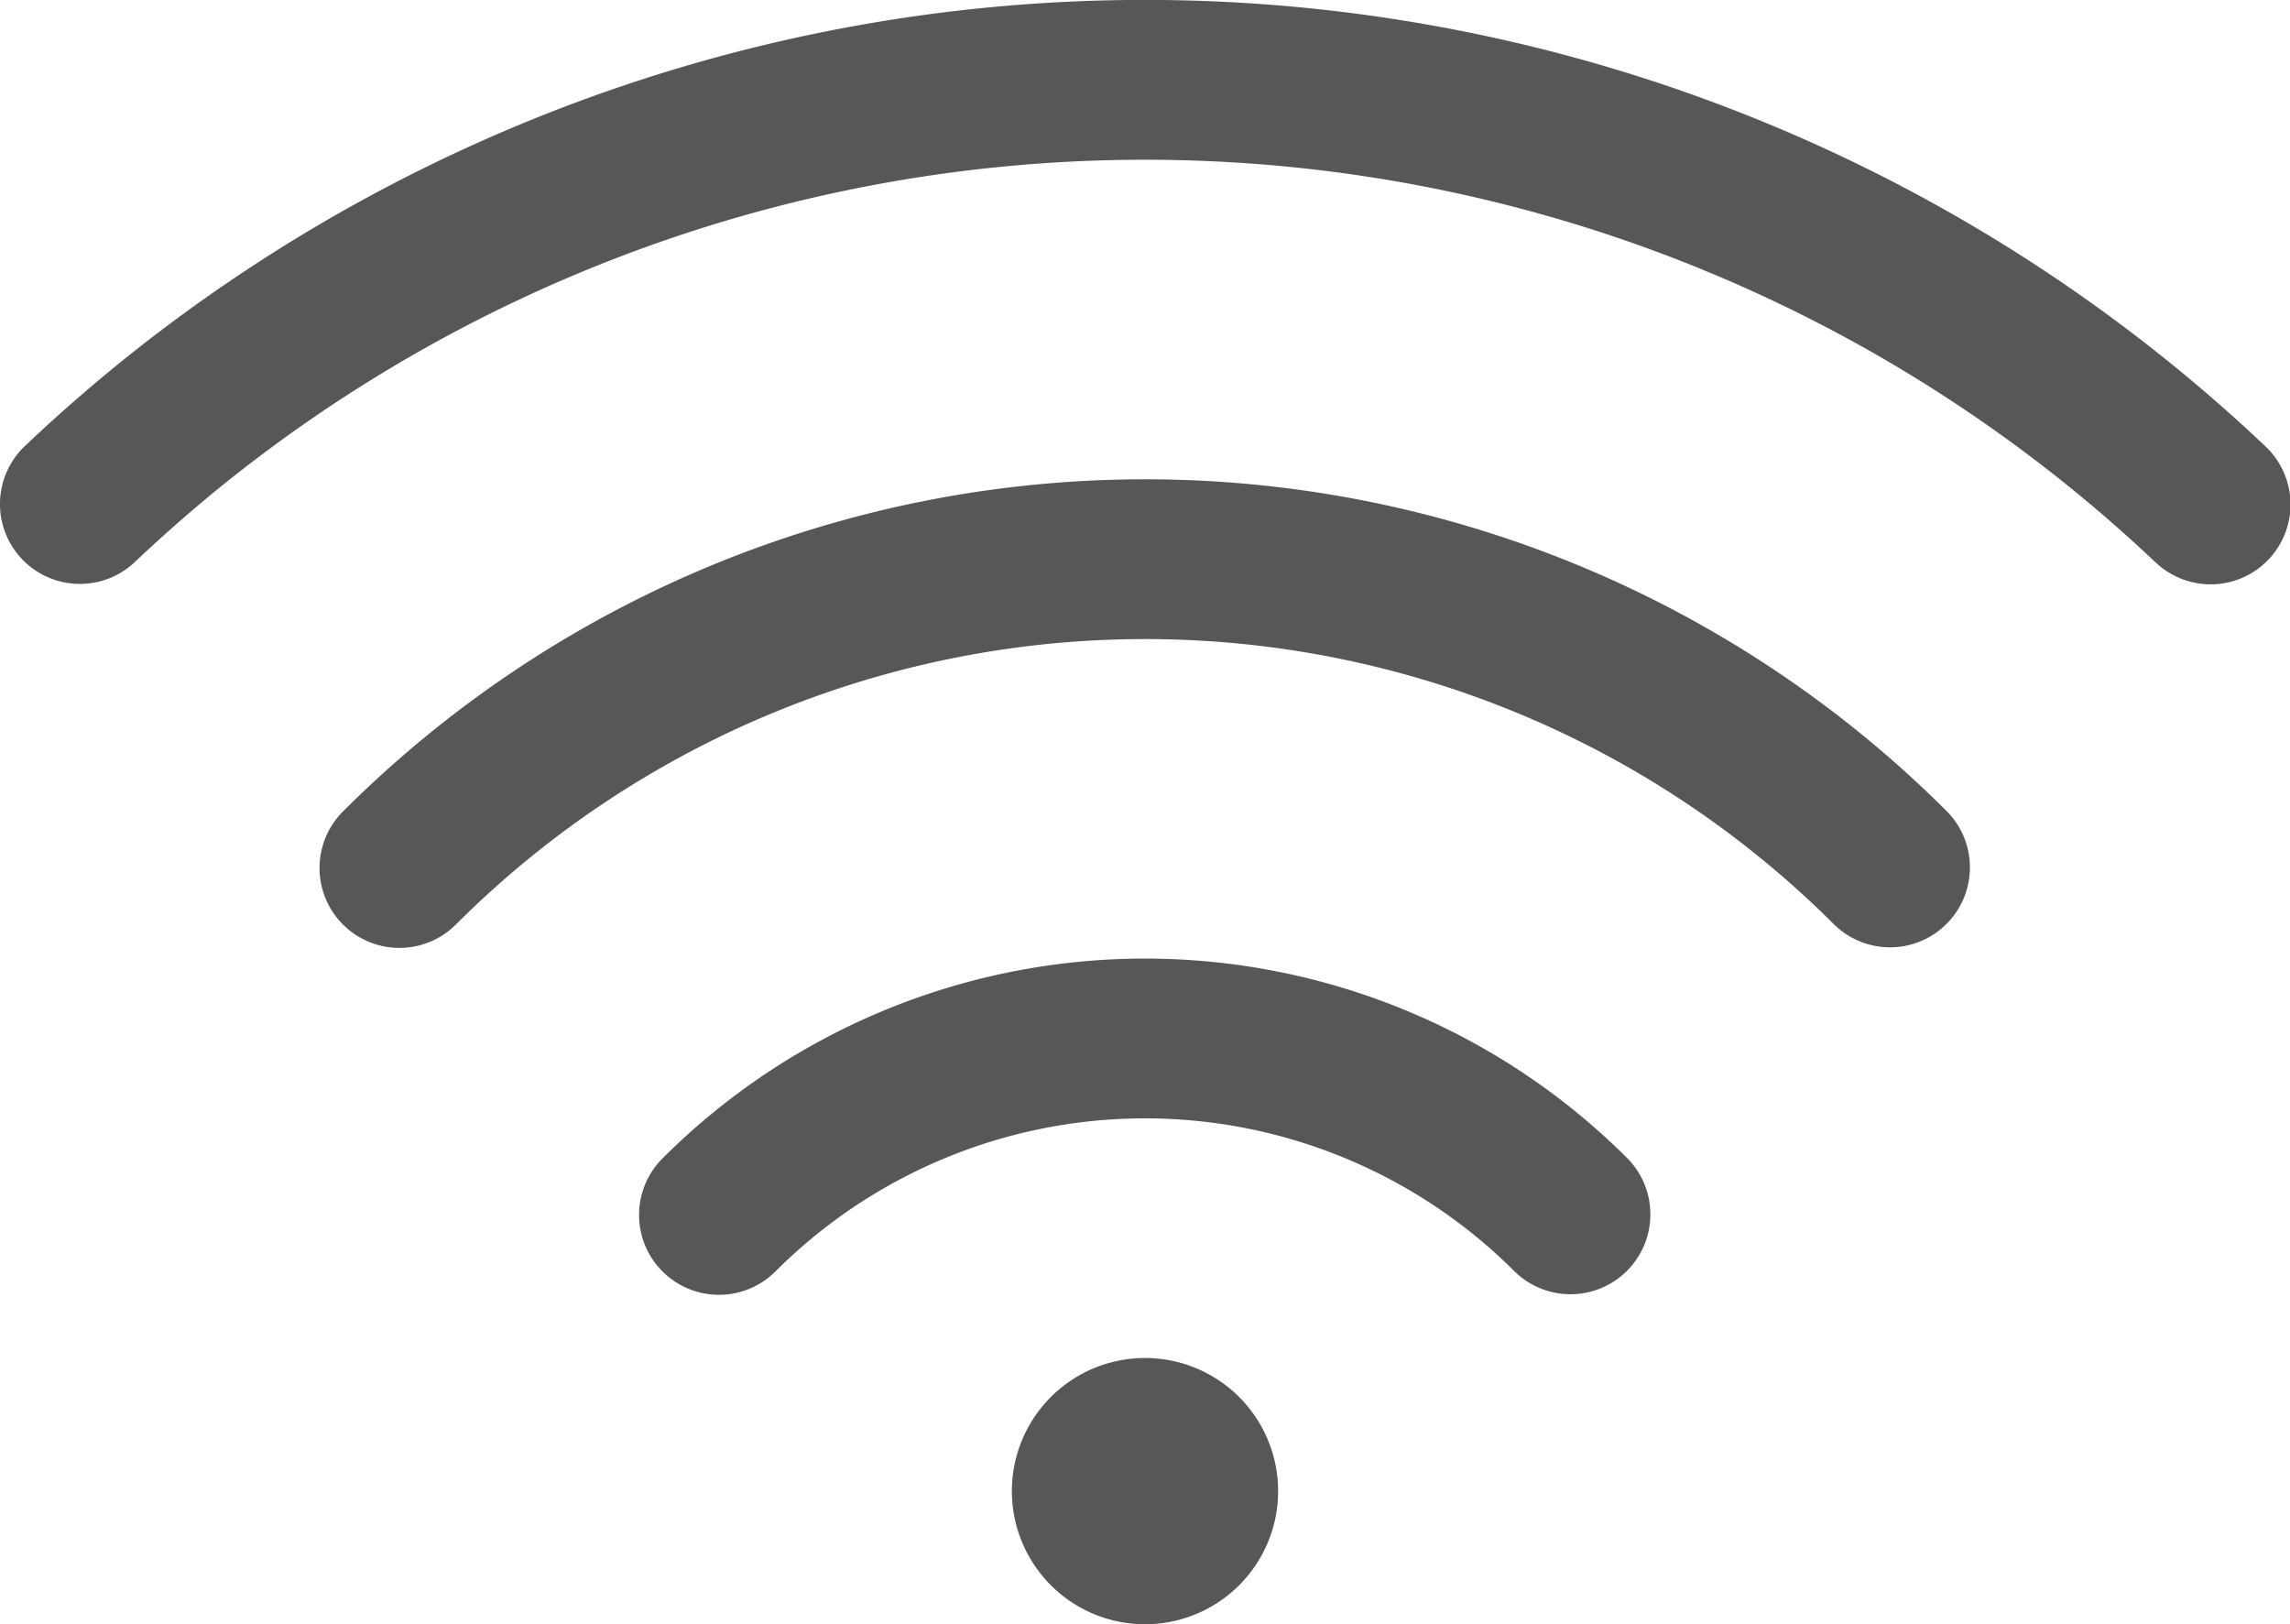
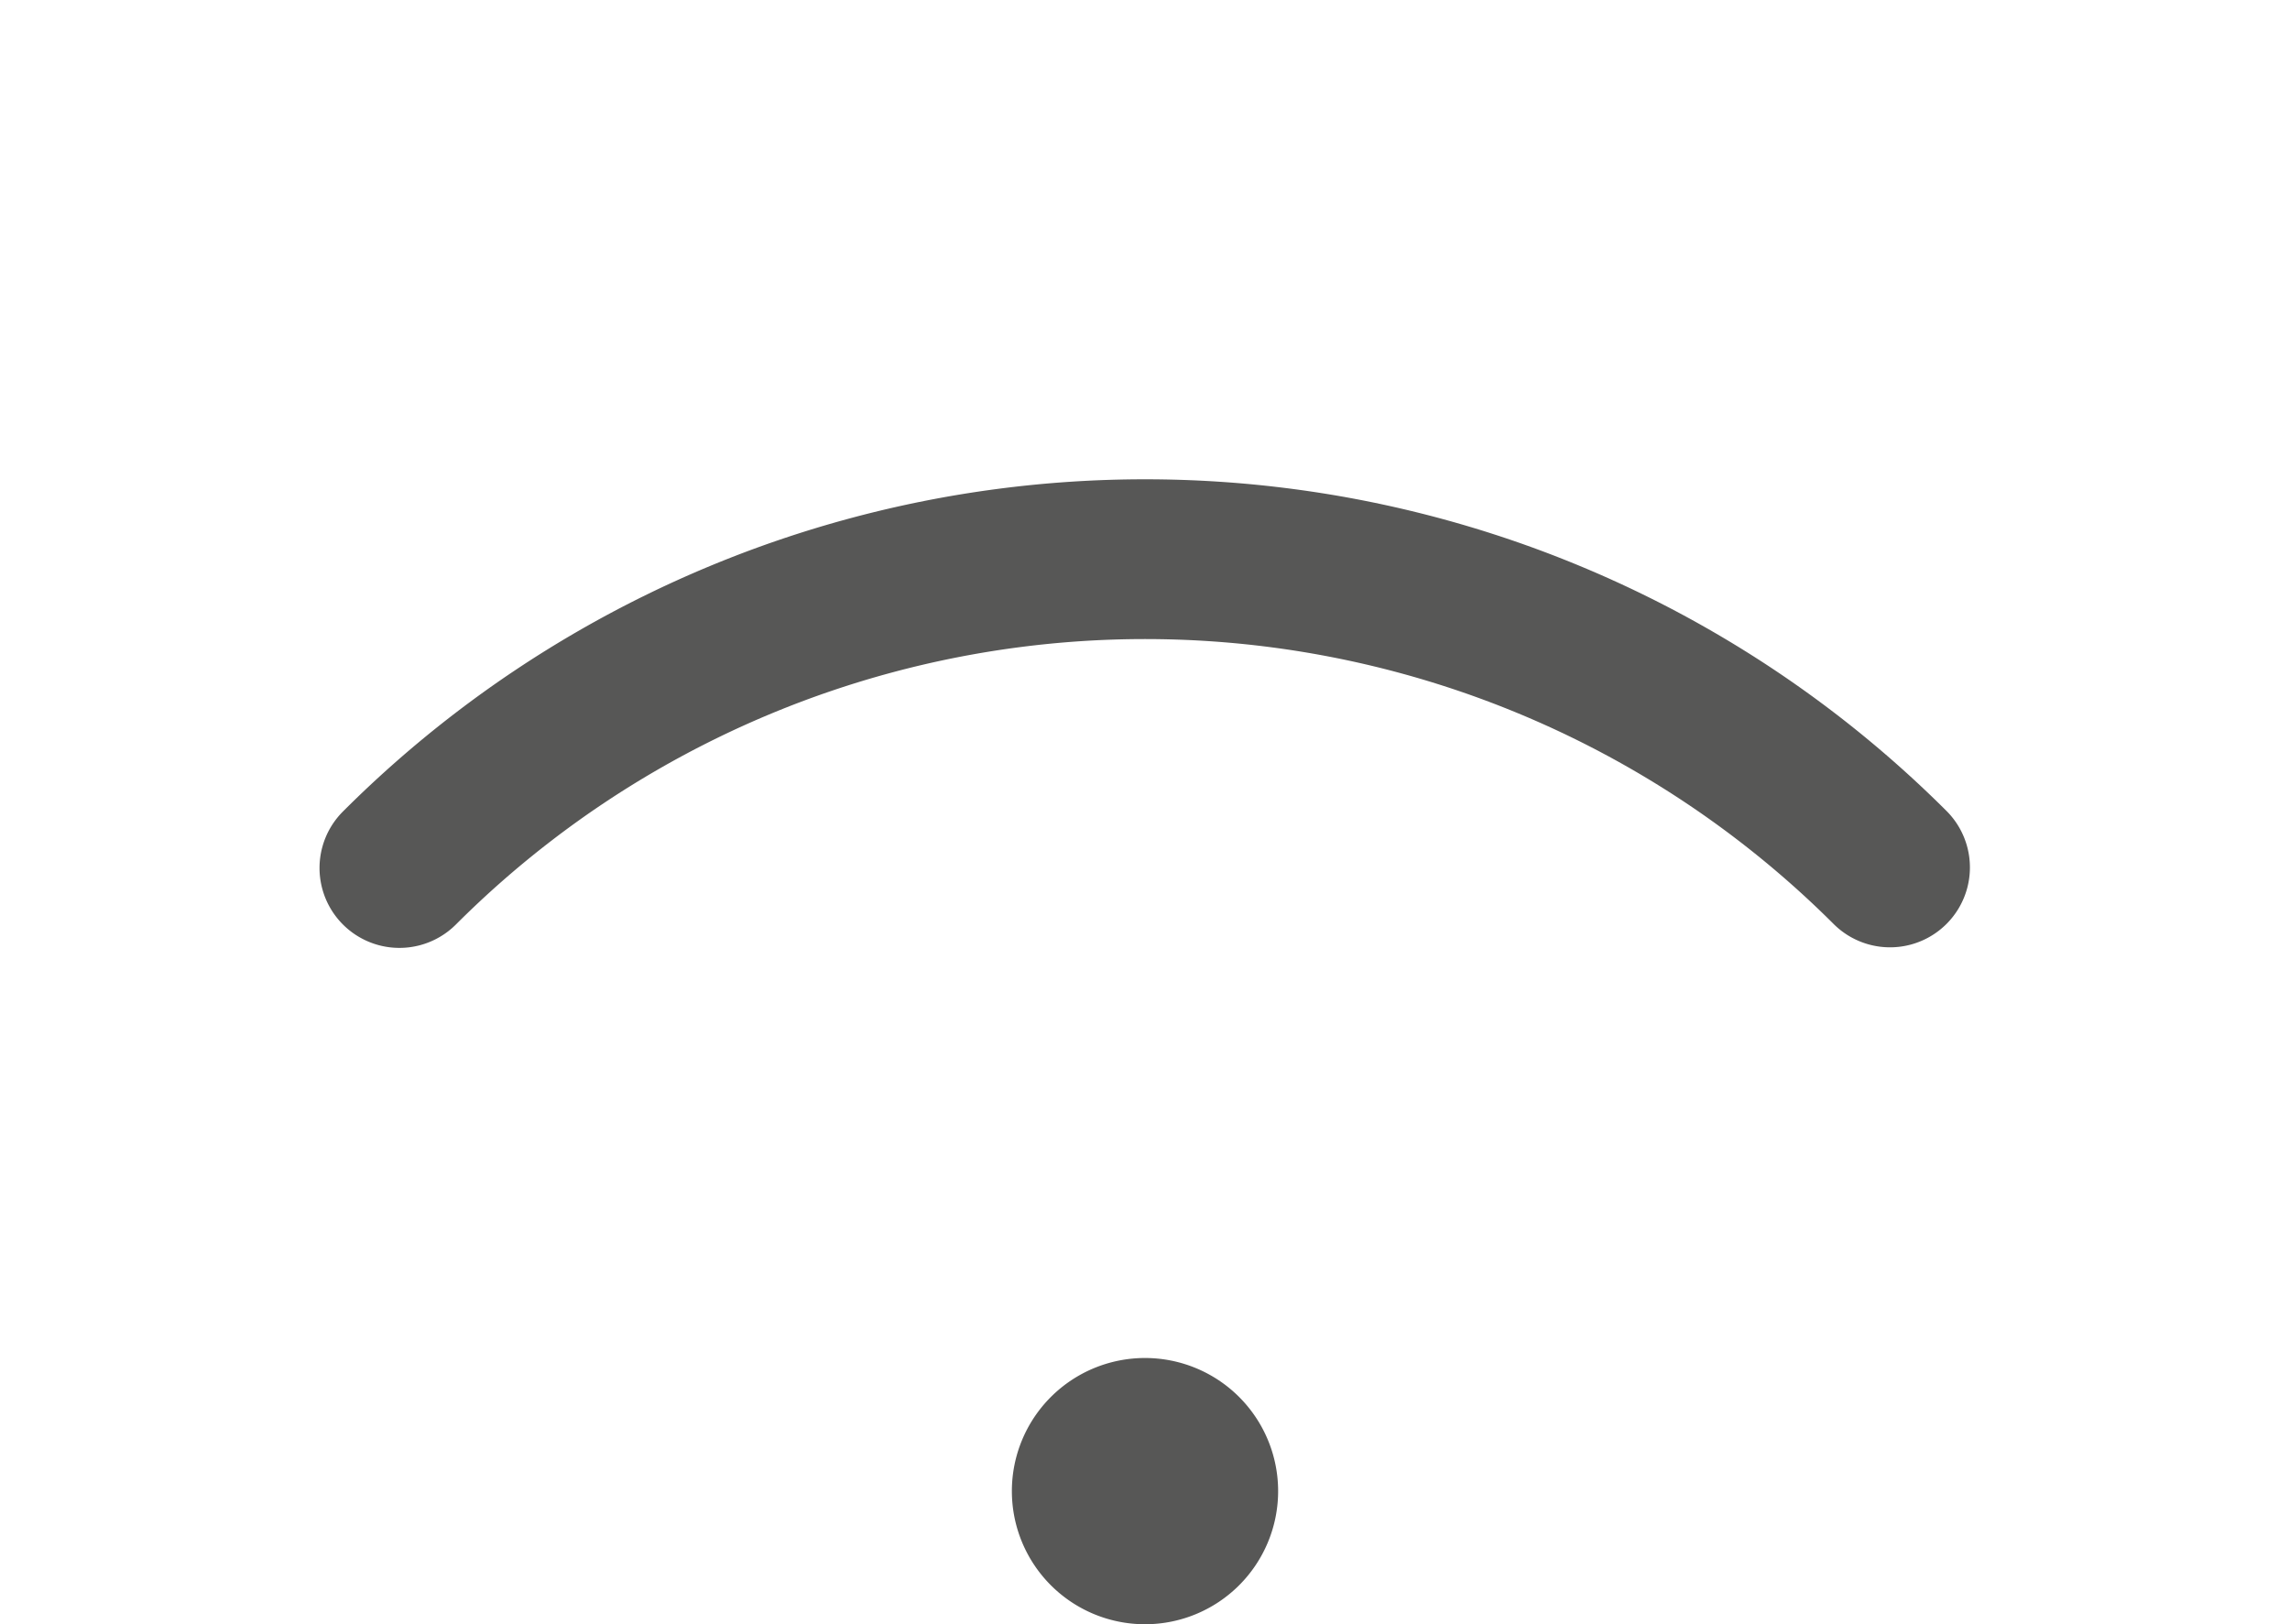
<svg xmlns="http://www.w3.org/2000/svg" id="wifi" width="57.762" height="40.971" viewBox="0 0 57.762 40.971">
-   <path id="Tracciato_83" data-name="Tracciato 83" d="M55.611,18.927A37.07,37.07,0,0,0,6.968,16.905q-1.189.955-2.317,2.022A2.015,2.015,0,1,1,1.879,16q1.247-1.181,2.566-2.239A41.1,41.1,0,0,1,58.383,16a2.015,2.015,0,1,1-2.772,2.925Z" transform="translate(-1.25 -4.75)" fill="#575756" />
  <path id="Tracciato_84" data-name="Tracciato 84" d="M4.84,17.63a28.611,28.611,0,0,1,40.462,0,2.015,2.015,0,0,1-2.849,2.85,24.581,24.581,0,0,0-34.763,0,2.015,2.015,0,0,1-2.85-2.85Z" transform="translate(3.81 2.84)" fill="#575756" />
-   <path id="Tracciato_85" data-name="Tracciato 85" d="M7.84,18.791a17.213,17.213,0,0,1,24.342,0,2.015,2.015,0,0,1-2.849,2.85,13.183,13.183,0,0,0-18.643,0,2.015,2.015,0,0,1-2.85-2.85Z" transform="translate(8.87 10.43)" fill="#575756" />
  <path id="Tracciato_86" data-name="Tracciato 86" d="M14.108,24.217a3.358,3.358,0,1,0-3.358-3.358A3.358,3.358,0,0,0,14.108,24.217Z" transform="translate(14.773 16.754)" fill="#575756" />
</svg>